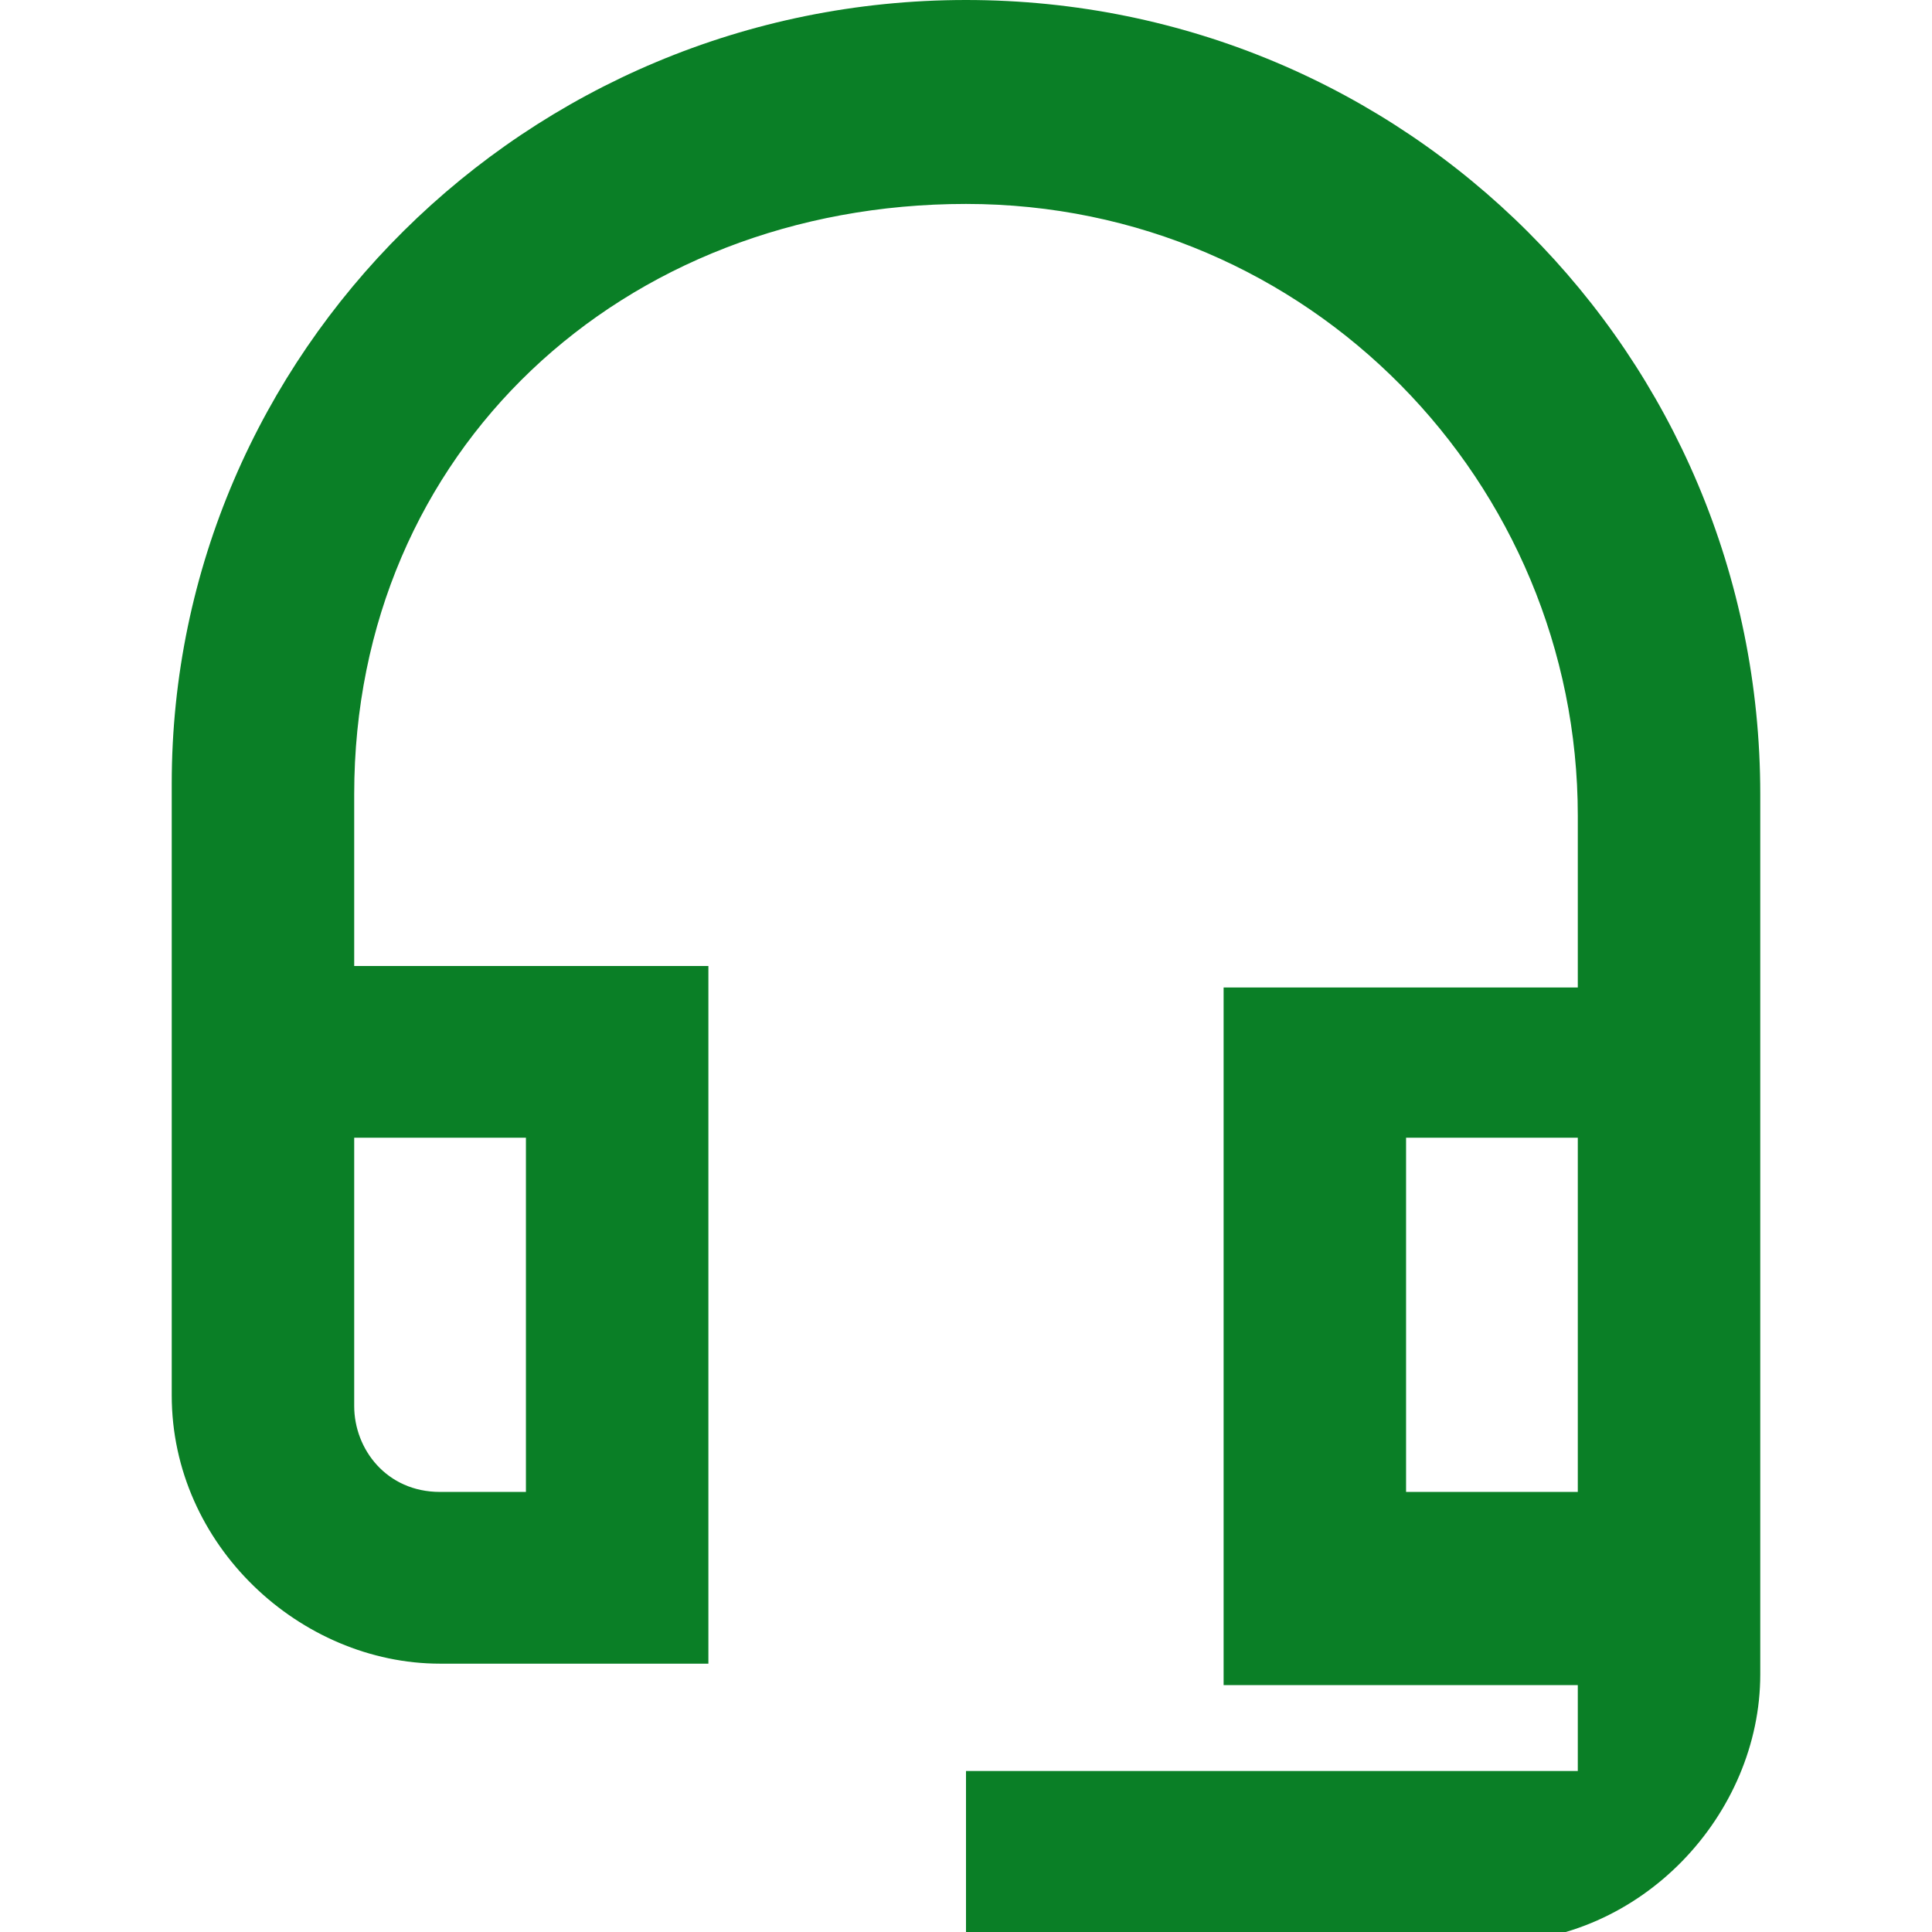
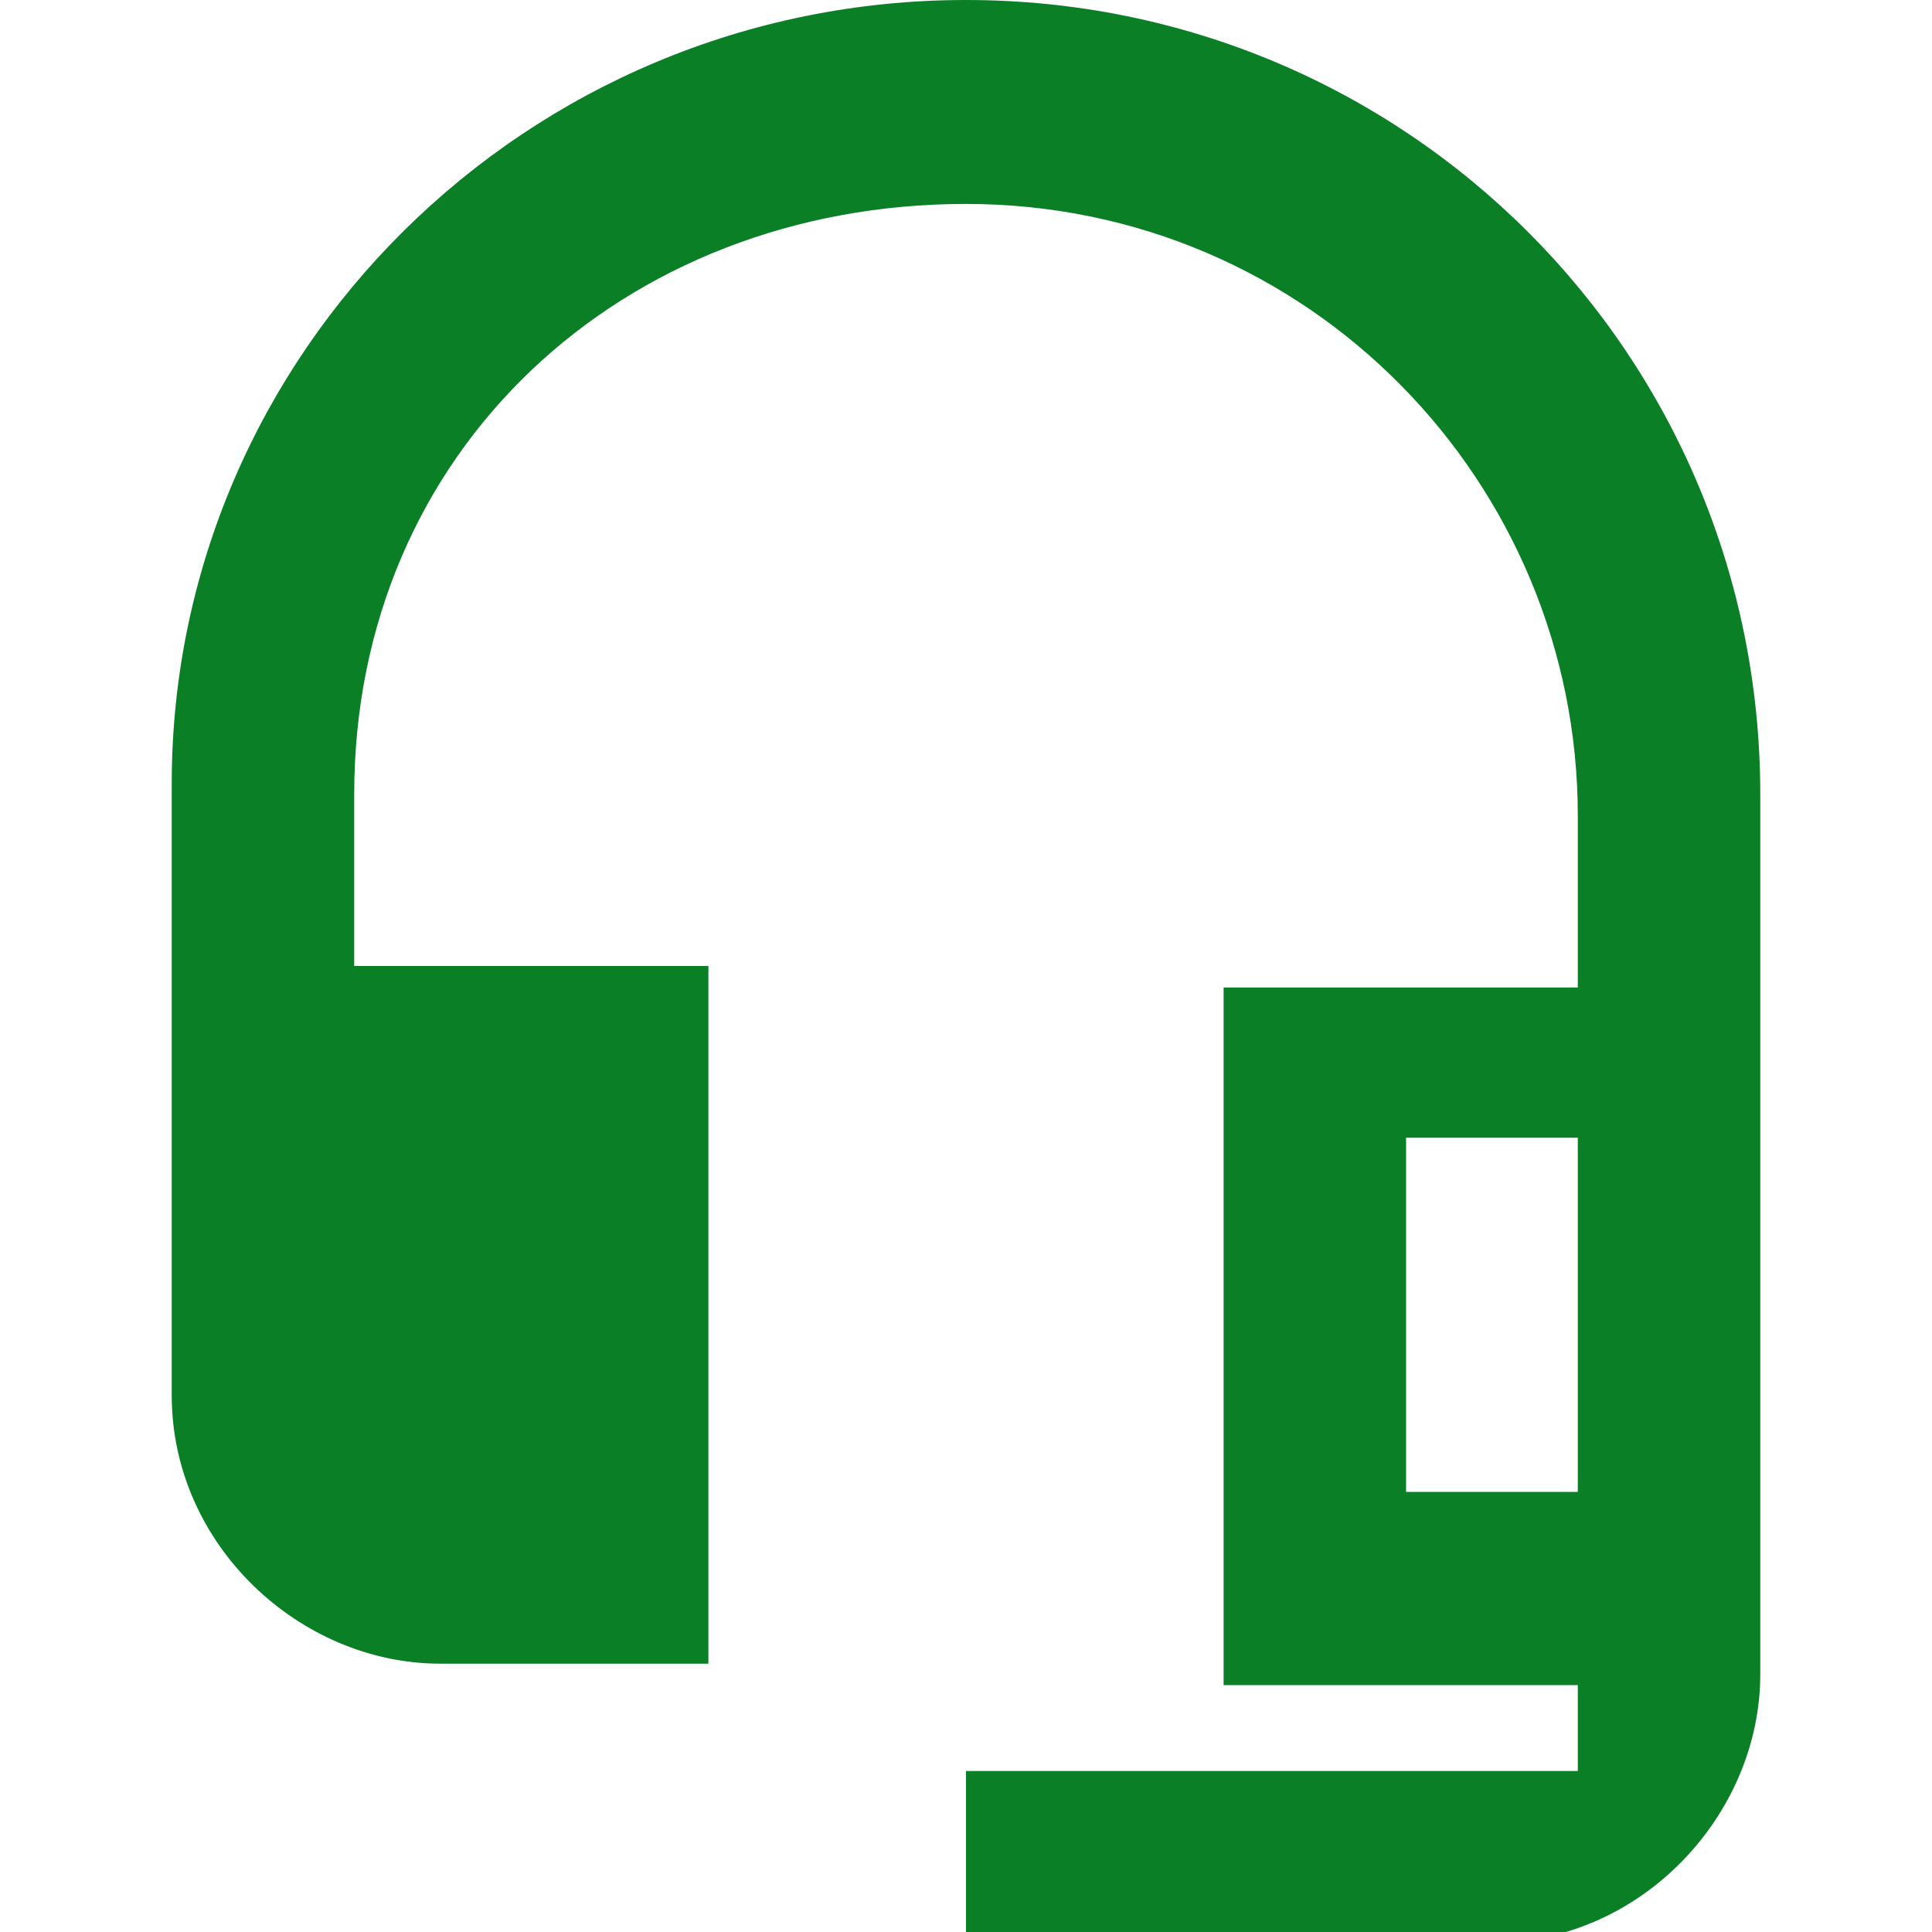
<svg xmlns="http://www.w3.org/2000/svg" id="Layer_1" data-name="Layer 1" version="1.1" viewBox="0 0 18 18">
  <defs>
    <style>
      .cls-1 {
        fill: #0a7f26;
        stroke-width: 0px;
      }
    </style>
  </defs>
-   <path class="cls-1" d="M16.4,7.4v8.2c0,1.3-1.1,2.5-2.5,2.5h-4.9v-1.6h5.7v-.8h-3.3v-6.5h3.3v-1.6c0-3.1-2.5-5.7-5.7-5.7S3.3,4.2,3.3,7.4v1.6h3.3v6.5h-2.5c-1.3,0-2.5-1.1-2.5-2.5v-5.7C1.6,3.3,4.9,0,9,0s7.4,3.3,7.4,7.4ZM3.3,10.6v2.5c0,.4.3.8.8.8h.8v-3.3h-1.6ZM13.1,10.6v3.3h1.6v-3.3h-1.6Z" />
+   <path class="cls-1" d="M16.4,7.4v8.2c0,1.3-1.1,2.5-2.5,2.5h-4.9v-1.6h5.7v-.8h-3.3v-6.5h3.3v-1.6c0-3.1-2.5-5.7-5.7-5.7S3.3,4.2,3.3,7.4v1.6h3.3v6.5h-2.5c-1.3,0-2.5-1.1-2.5-2.5v-5.7C1.6,3.3,4.9,0,9,0s7.4,3.3,7.4,7.4ZM3.3,10.6v2.5c0,.4.3.8.8.8h.8h-1.6ZM13.1,10.6v3.3h1.6v-3.3h-1.6Z" />
</svg>